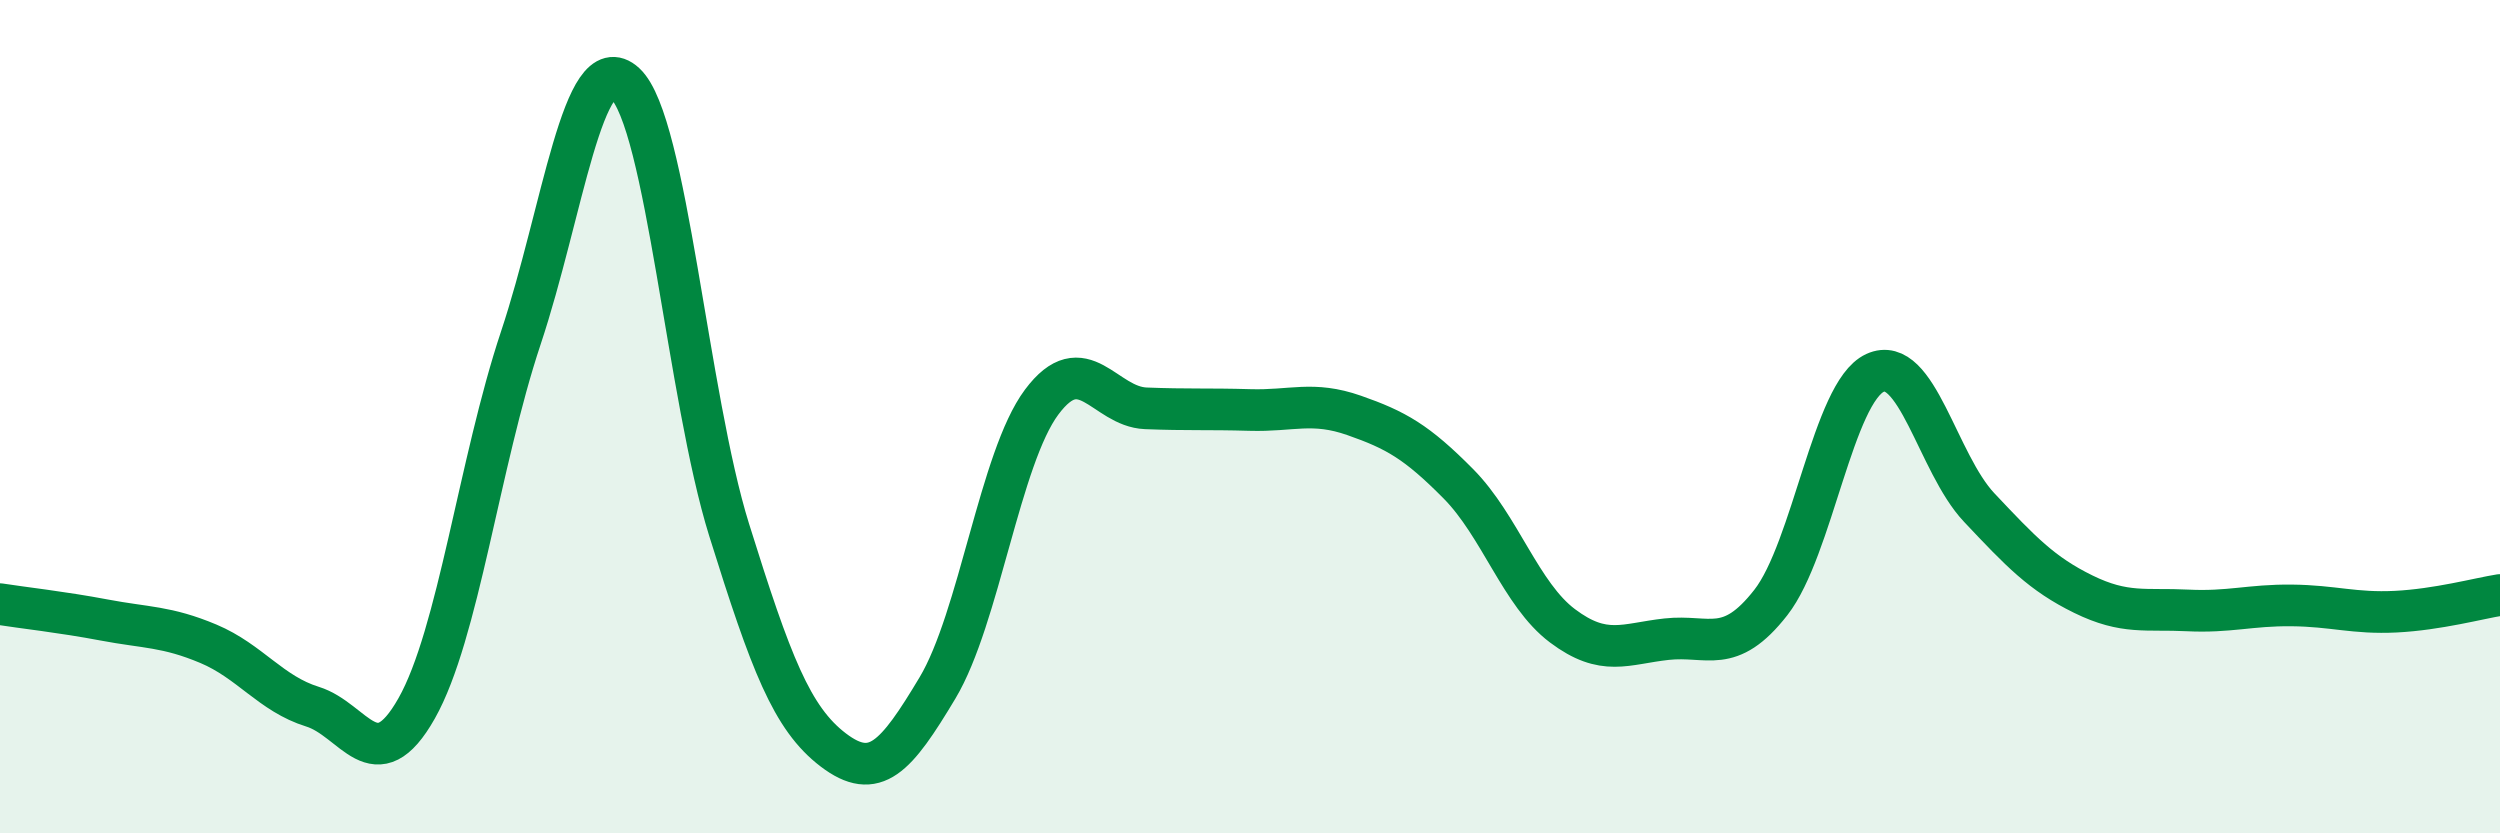
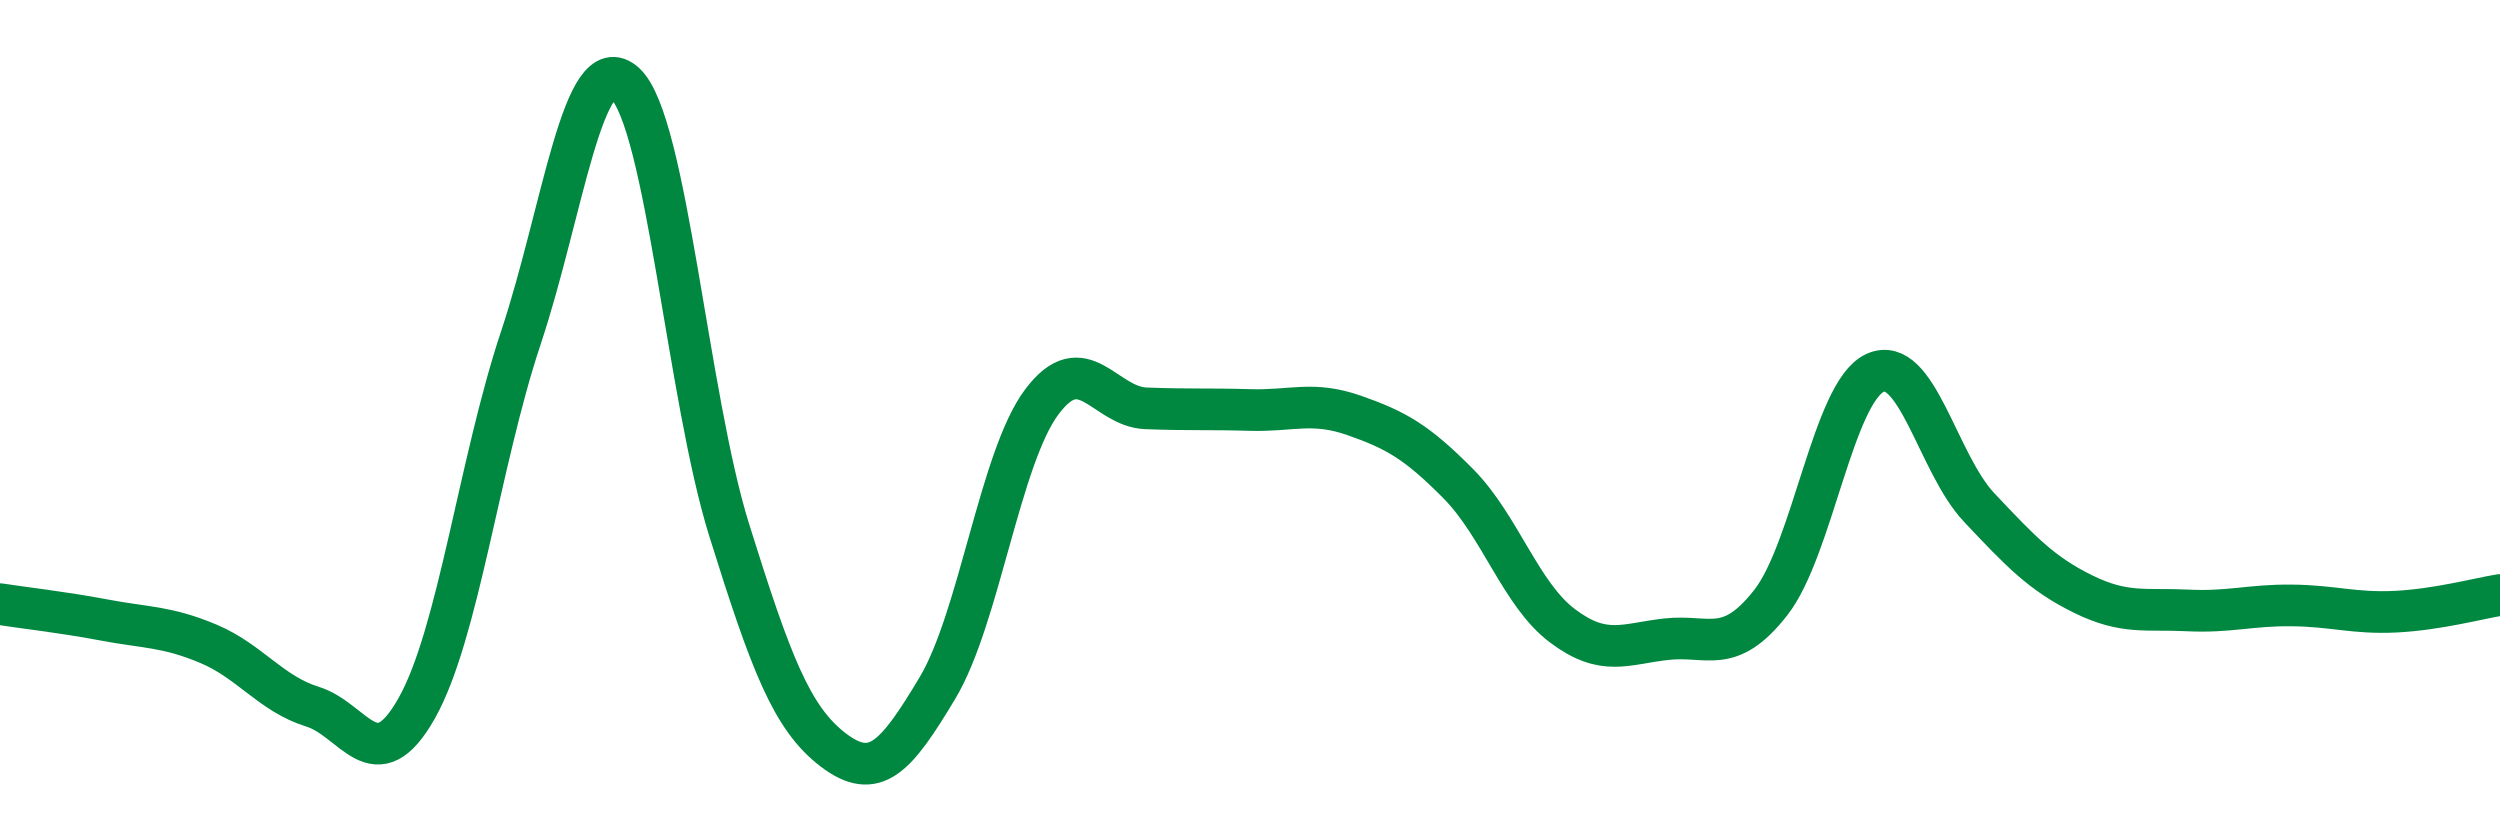
<svg xmlns="http://www.w3.org/2000/svg" width="60" height="20" viewBox="0 0 60 20">
-   <path d="M 0,14.5 C 0.5,14.58 1.5,14.69 2.5,14.88 C 3.5,15.07 4,15.03 5,15.45 C 6,15.87 6.5,16.65 7.5,16.96 C 8.5,17.27 9,18.77 10,17 C 11,15.23 11.5,11.11 12.5,8.11 C 13.5,5.11 14,1.08 15,2 C 16,2.92 16.5,9.52 17.5,12.72 C 18.5,15.92 19,17.24 20,18 C 21,18.76 21.5,18.18 22.5,16.51 C 23.5,14.84 24,10.99 25,9.65 C 26,8.31 26.5,9.76 27.5,9.8 C 28.5,9.84 29,9.81 30,9.84 C 31,9.87 31.5,9.62 32.5,9.97 C 33.5,10.32 34,10.6 35,11.61 C 36,12.62 36.5,14.27 37.5,15.02 C 38.5,15.77 39,15.45 40,15.34 C 41,15.23 41.5,15.74 42.5,14.46 C 43.5,13.18 44,9.41 45,8.95 C 46,8.49 46.5,11.12 47.5,12.18 C 48.5,13.24 49,13.77 50,14.26 C 51,14.75 51.5,14.6 52.5,14.65 C 53.5,14.7 54,14.52 55,14.53 C 56,14.54 56.5,14.73 57.5,14.68 C 58.5,14.63 59.5,14.36 60,14.28L60 20L0 20Z" fill="#008740" opacity="0.1" stroke-linecap="round" stroke-linejoin="round" />
  <path d="M 0,14.5 C 0.5,14.58 1.5,14.69 2.5,14.88 C 3.5,15.07 4,15.03 5,15.45 C 6,15.87 6.5,16.65 7.5,16.96 C 8.5,17.27 9,18.77 10,17 C 11,15.23 11.5,11.11 12.5,8.11 C 13.5,5.11 14,1.08 15,2 C 16,2.92 16.5,9.52 17.5,12.72 C 18.5,15.92 19,17.24 20,18 C 21,18.76 21.5,18.18 22.5,16.51 C 23.5,14.84 24,10.99 25,9.65 C 26,8.31 26.5,9.76 27.5,9.8 C 28.5,9.84 29,9.81 30,9.84 C 31,9.87 31.5,9.62 32.5,9.97 C 33.5,10.32 34,10.6 35,11.61 C 36,12.62 36.5,14.27 37.5,15.02 C 38.5,15.77 39,15.45 40,15.34 C 41,15.23 41.5,15.74 42.5,14.46 C 43.5,13.18 44,9.41 45,8.95 C 46,8.49 46.5,11.12 47.5,12.18 C 48.5,13.24 49,13.77 50,14.26 C 51,14.75 51.5,14.6 52.5,14.65 C 53.5,14.7 54,14.52 55,14.53 C 56,14.54 56.5,14.73 57.5,14.68 C 58.5,14.63 59.5,14.36 60,14.28" stroke="#008740" stroke-width="1" fill="none" stroke-linecap="round" stroke-linejoin="round" />
</svg>